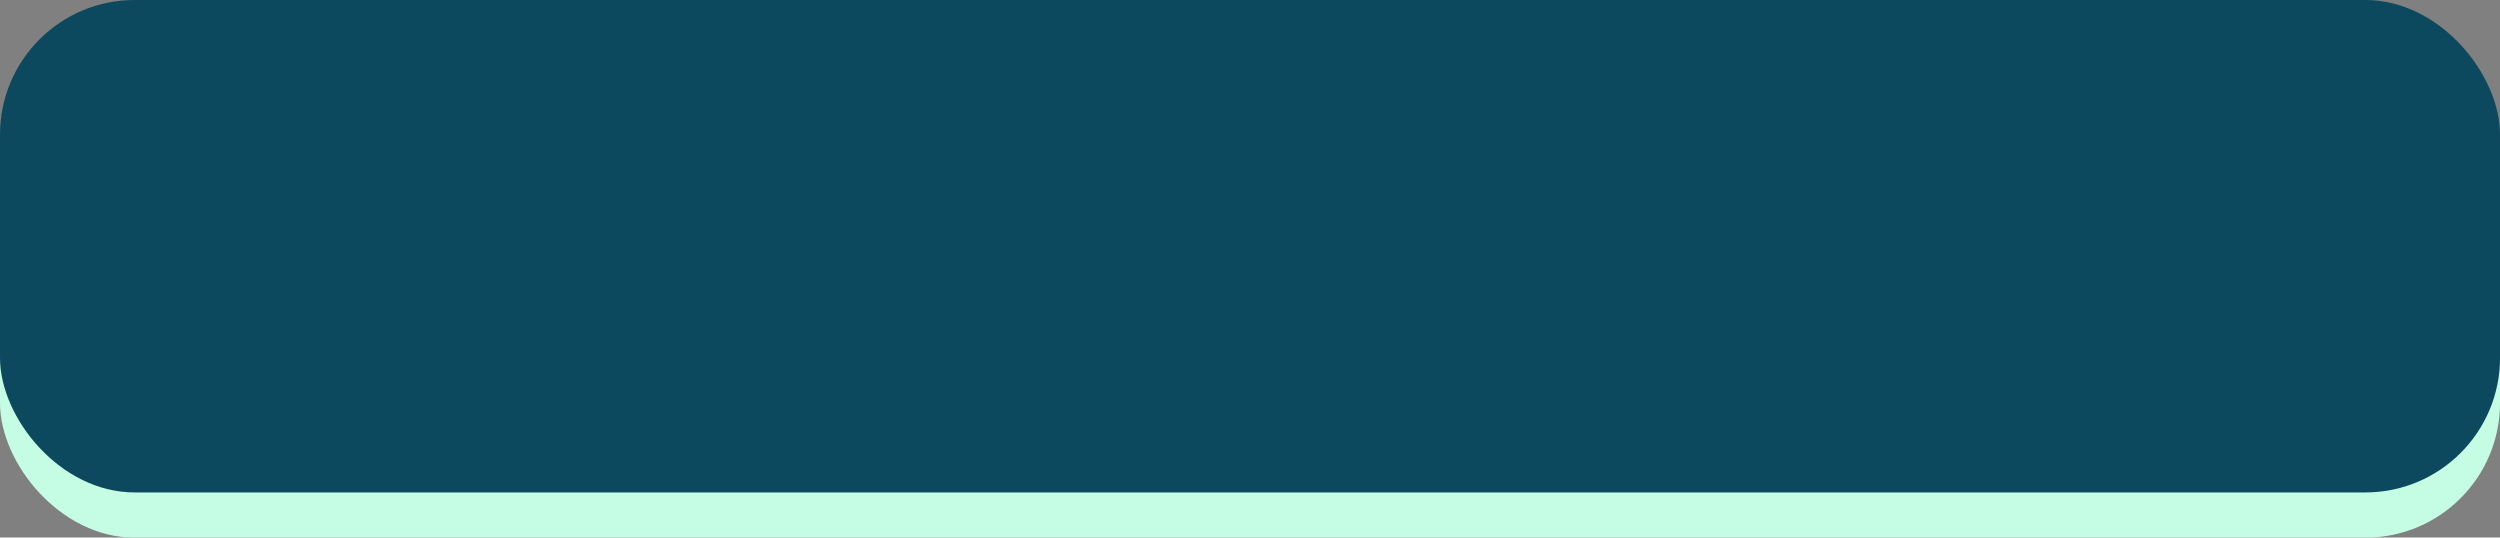
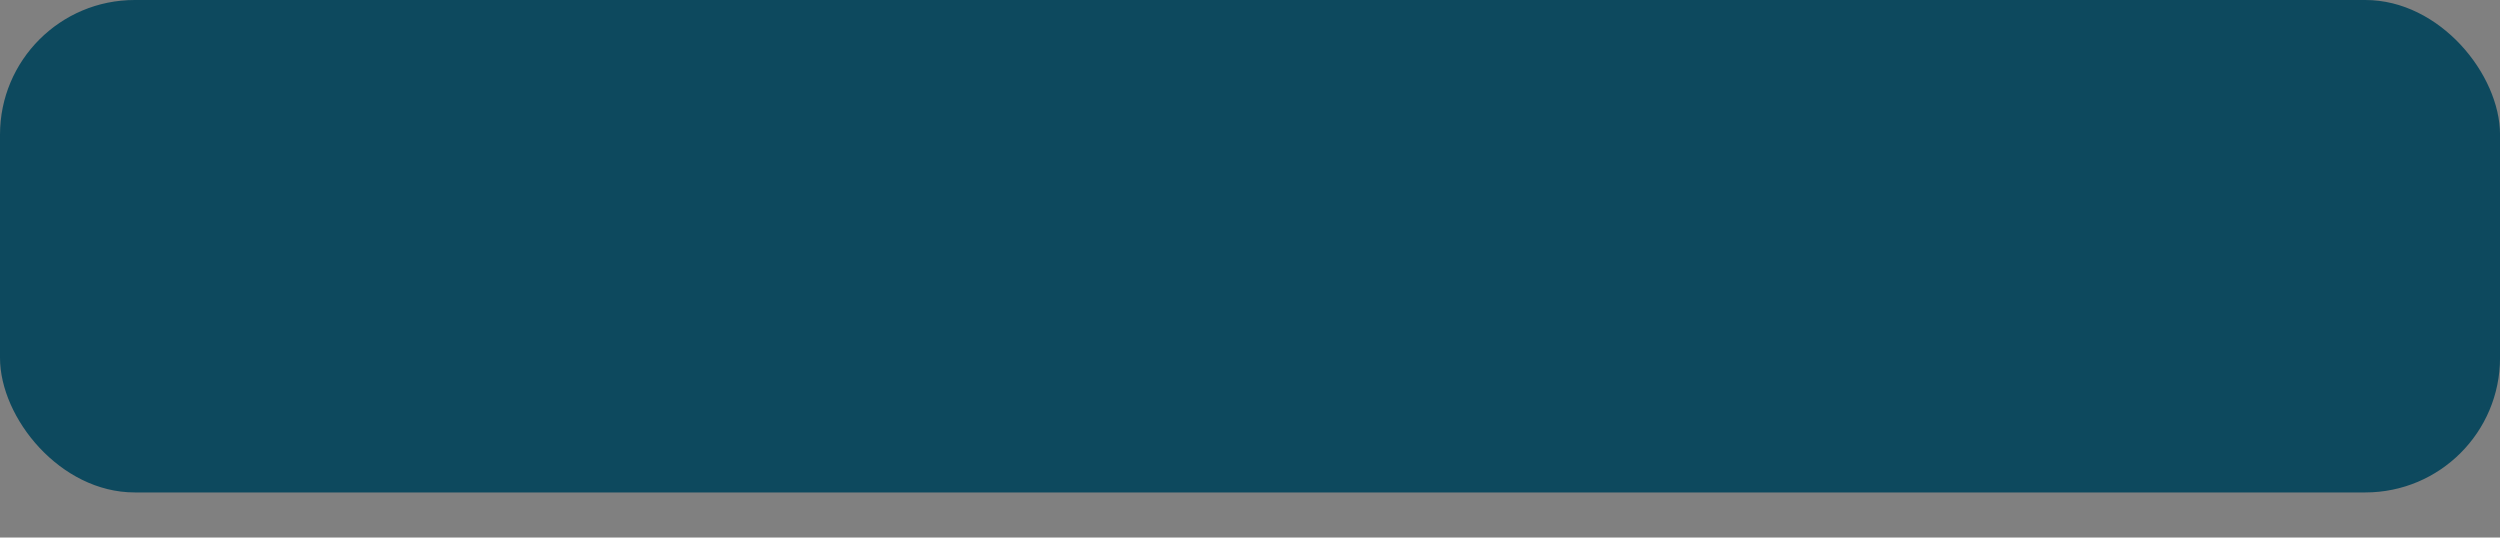
<svg xmlns="http://www.w3.org/2000/svg" fill="#000000" height="199.6" preserveAspectRatio="xMidYMid meet" version="1" viewBox="0.0 0.0 928.3 199.6" width="928.3" zoomAndPan="magnify">
  <rect x="0.0" y="0.0" width="928.3" height="199.6" fill="#808080" stroke="none" />
  <g>
    <g>
      <g>
        <g id="change1_1">
-           <rect fill="#c5fde4" height="182.85" rx="50" ry="50" width="928.31" y="16.79" />
-         </g>
+           </g>
        <g id="change2_1">
          <rect fill="#0d495e" height="182.85" rx="50" ry="50" width="928.31" />
        </g>
      </g>
    </g>
  </g>
</svg>